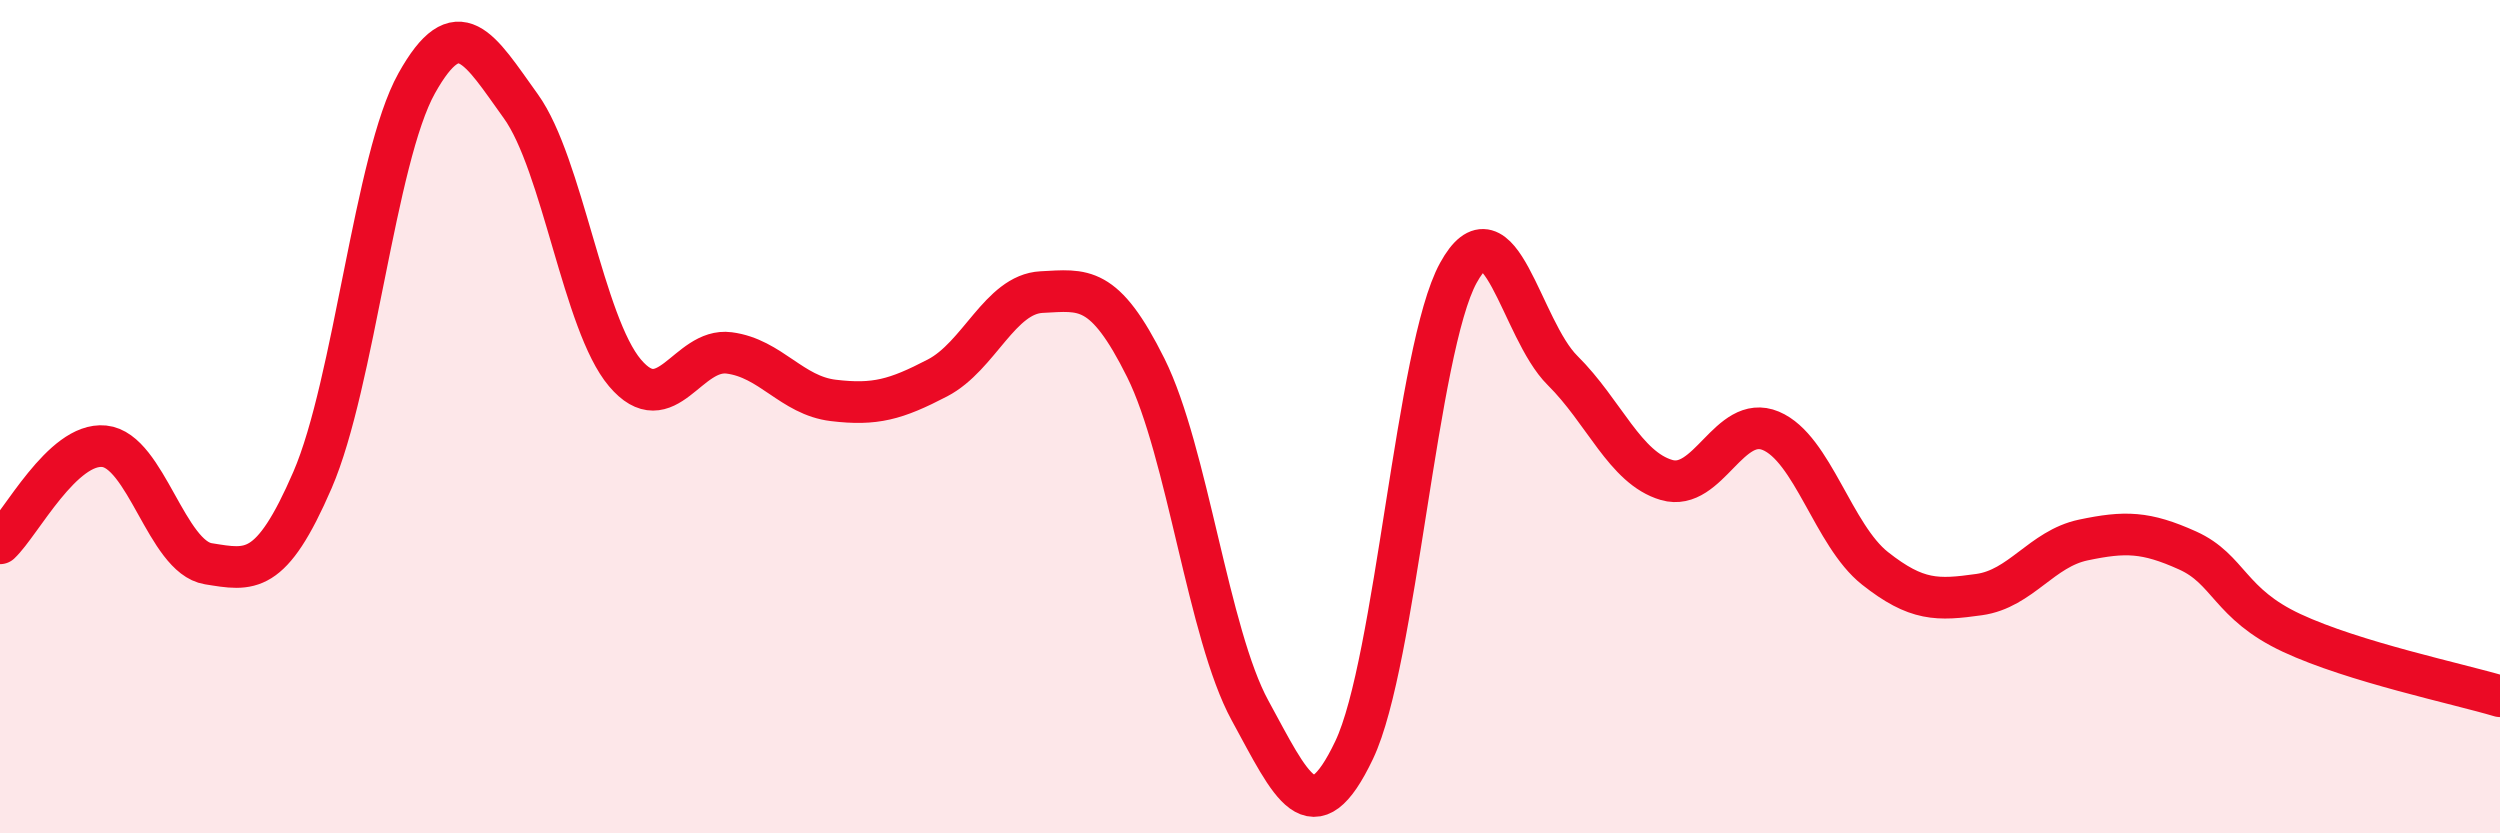
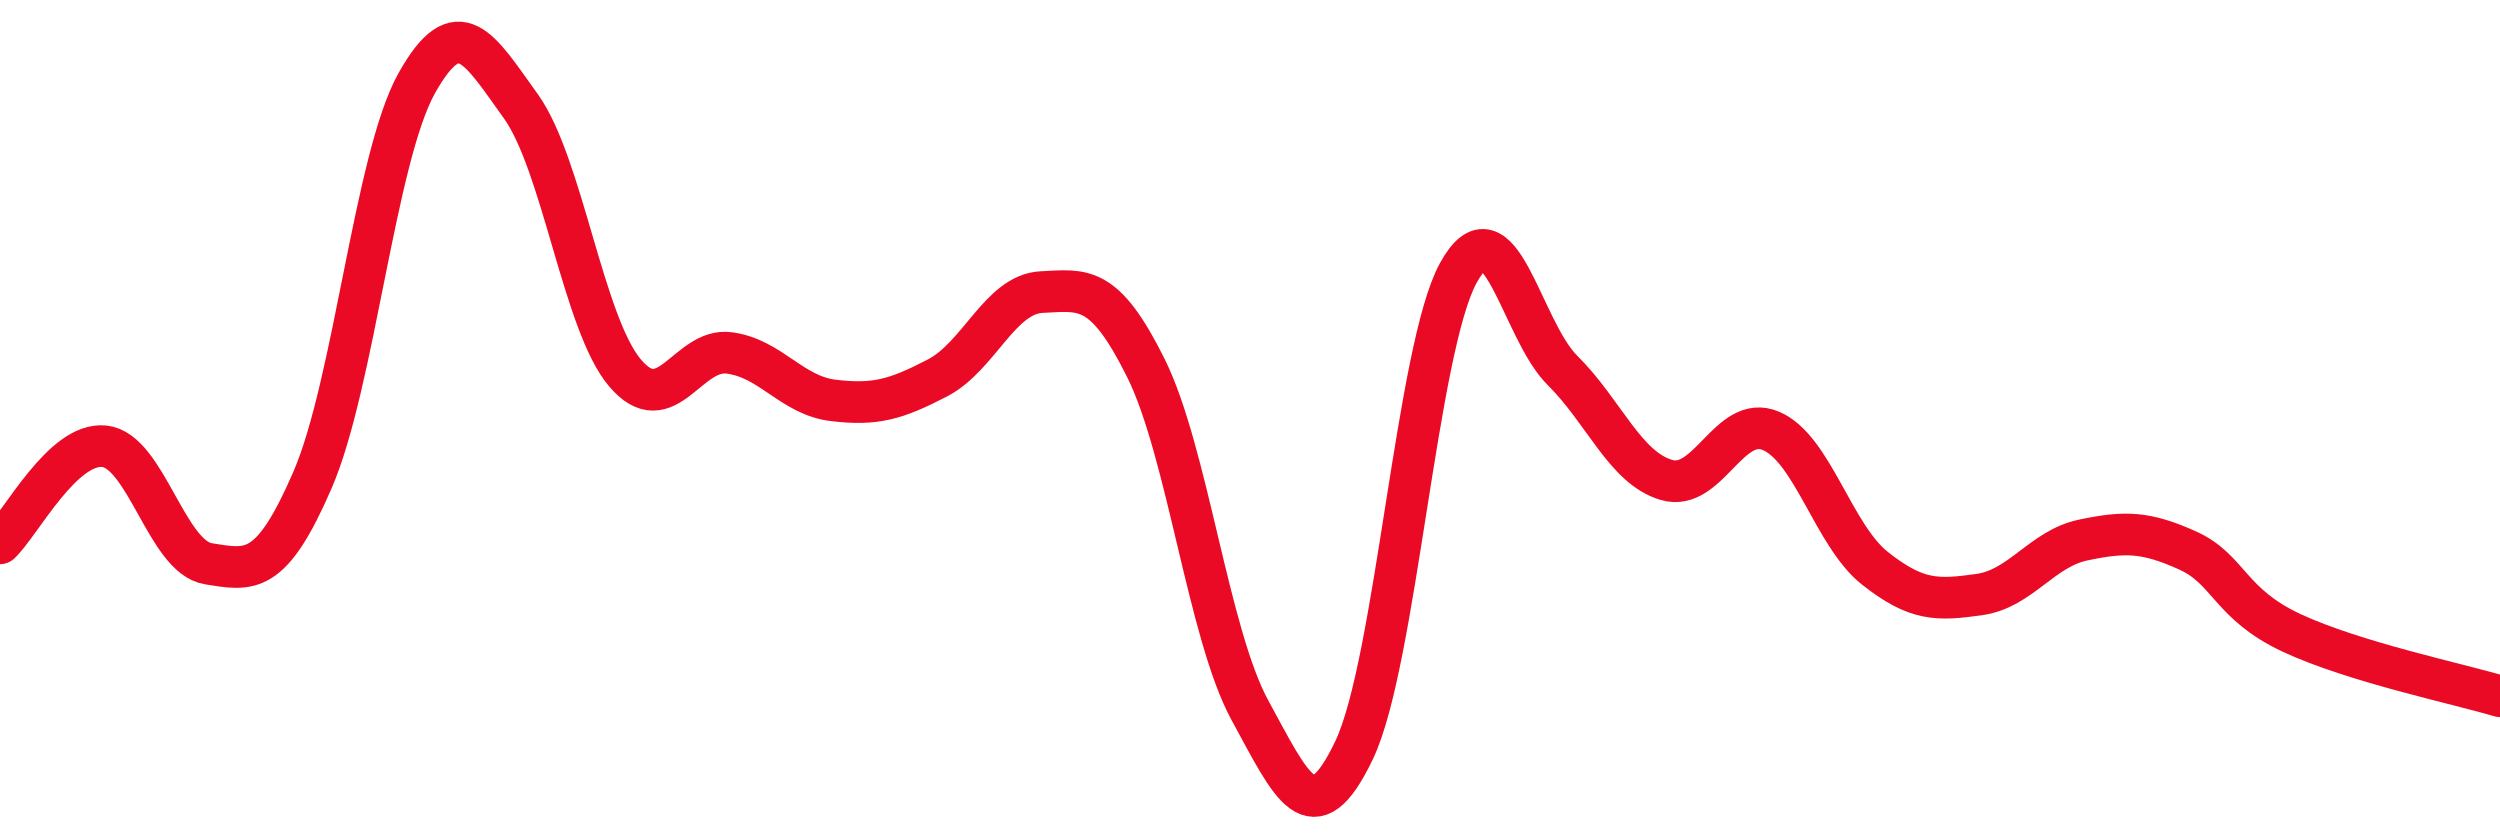
<svg xmlns="http://www.w3.org/2000/svg" width="60" height="20" viewBox="0 0 60 20">
-   <path d="M 0,13.04 C 0.5,12.57 1.5,10.61 2.5,10.71 C 3.5,10.81 4,13.37 5,13.53 C 6,13.69 6.5,13.83 7.5,11.52 C 8.5,9.21 9,3.79 10,2 C 11,0.21 11.5,1.16 12.5,2.55 C 13.5,3.94 14,7.77 15,8.95 C 16,10.13 16.5,8.34 17.5,8.47 C 18.5,8.6 19,9.49 20,9.61 C 21,9.73 21.5,9.59 22.5,9.07 C 23.5,8.55 24,7.06 25,7.01 C 26,6.96 26.5,6.82 27.5,8.83 C 28.5,10.84 29,15.22 30,17.05 C 31,18.88 31.5,20.1 32.5,18 C 33.5,15.9 34,8.37 35,6.55 C 36,4.73 36.5,7.9 37.5,8.89 C 38.5,9.88 39,11.23 40,11.52 C 41,11.81 41.5,9.92 42.5,10.34 C 43.5,10.76 44,12.85 45,13.64 C 46,14.43 46.5,14.41 47.5,14.27 C 48.5,14.13 49,13.17 50,12.96 C 51,12.75 51.5,12.76 52.5,13.21 C 53.5,13.66 53.5,14.49 55,15.19 C 56.5,15.89 59,16.41 60,16.71L60 20L0 20Z" fill="#EB0A25" opacity="0.1" stroke-linecap="round" stroke-linejoin="round" />
  <path d="M 0,13.04 C 0.5,12.57 1.5,10.61 2.5,10.71 C 3.5,10.81 4,13.37 5,13.53 C 6,13.69 6.5,13.83 7.5,11.52 C 8.5,9.21 9,3.79 10,2 C 11,0.21 11.5,1.16 12.5,2.55 C 13.5,3.94 14,7.77 15,8.95 C 16,10.13 16.5,8.34 17.5,8.47 C 18.5,8.6 19,9.49 20,9.61 C 21,9.73 21.5,9.59 22.5,9.07 C 23.5,8.55 24,7.06 25,7.01 C 26,6.96 26.5,6.82 27.5,8.83 C 28.5,10.84 29,15.22 30,17.05 C 31,18.88 31.5,20.1 32.5,18 C 33.5,15.9 34,8.37 35,6.55 C 36,4.73 36.5,7.9 37.5,8.89 C 38.5,9.88 39,11.23 40,11.52 C 41,11.81 41.5,9.92 42.5,10.34 C 43.5,10.76 44,12.85 45,13.64 C 46,14.43 46.5,14.41 47.5,14.27 C 48.5,14.13 49,13.17 50,12.96 C 51,12.75 51.5,12.76 52.5,13.21 C 53.5,13.66 53.5,14.49 55,15.19 C 56.5,15.89 59,16.41 60,16.71" stroke="#EB0A25" stroke-width="1" fill="none" stroke-linecap="round" stroke-linejoin="round" />
</svg>